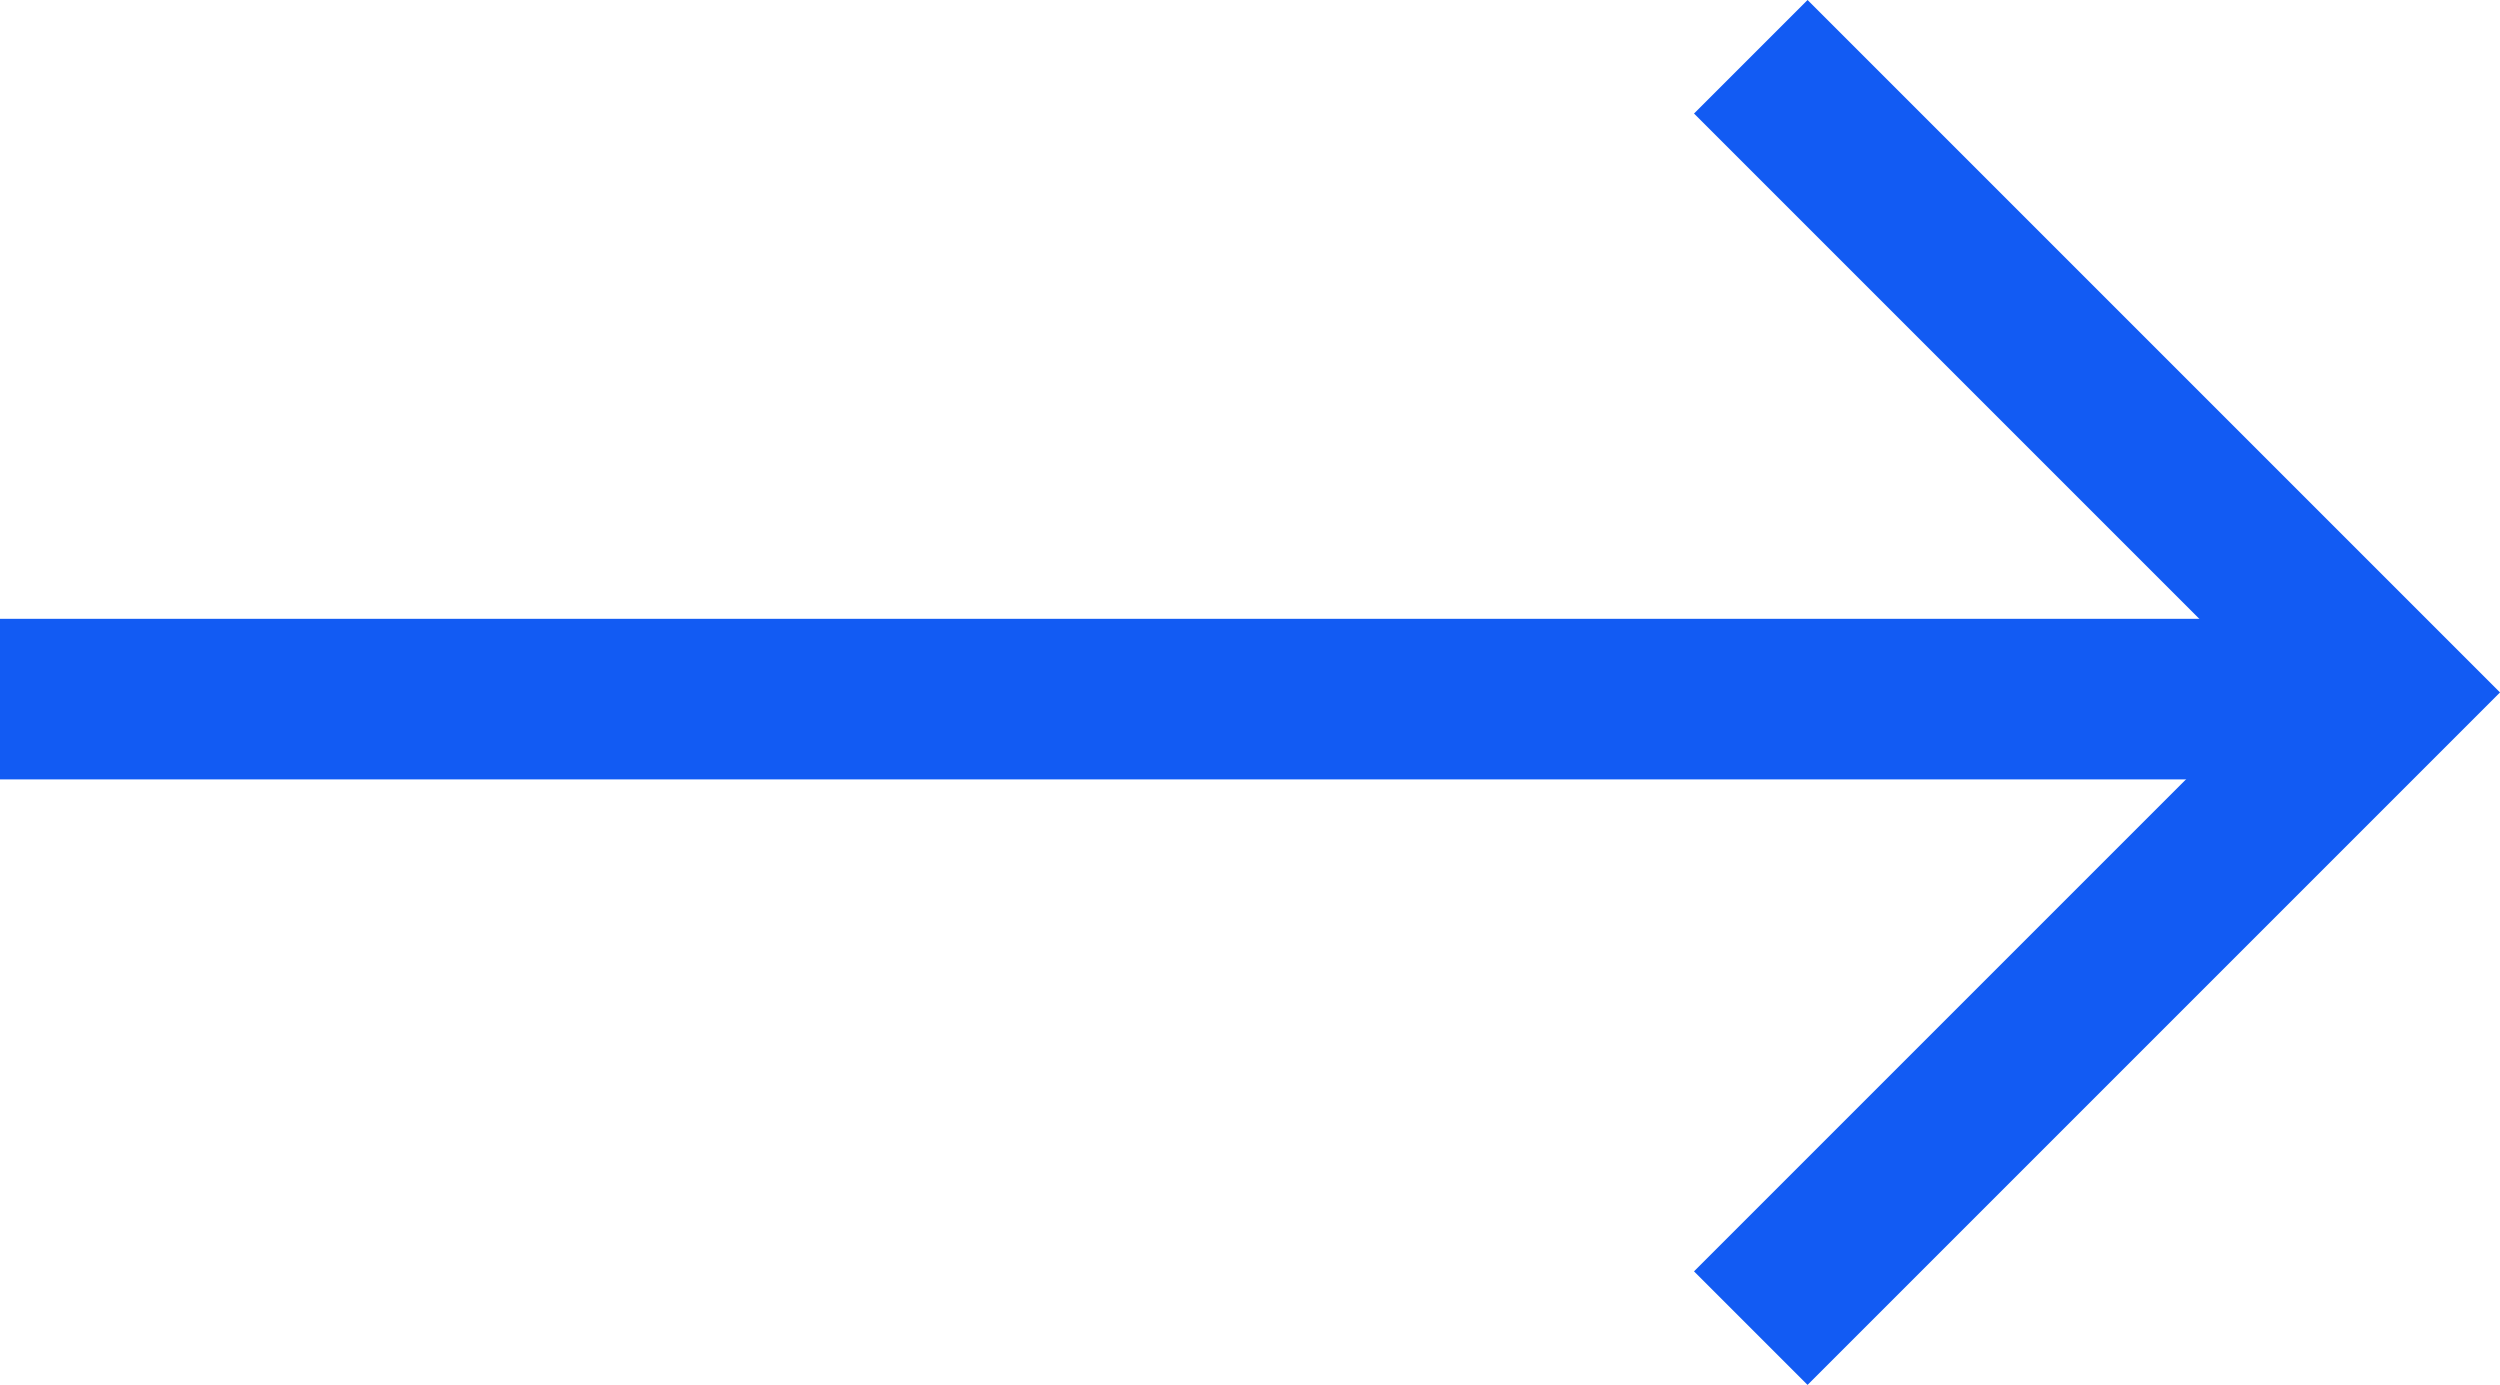
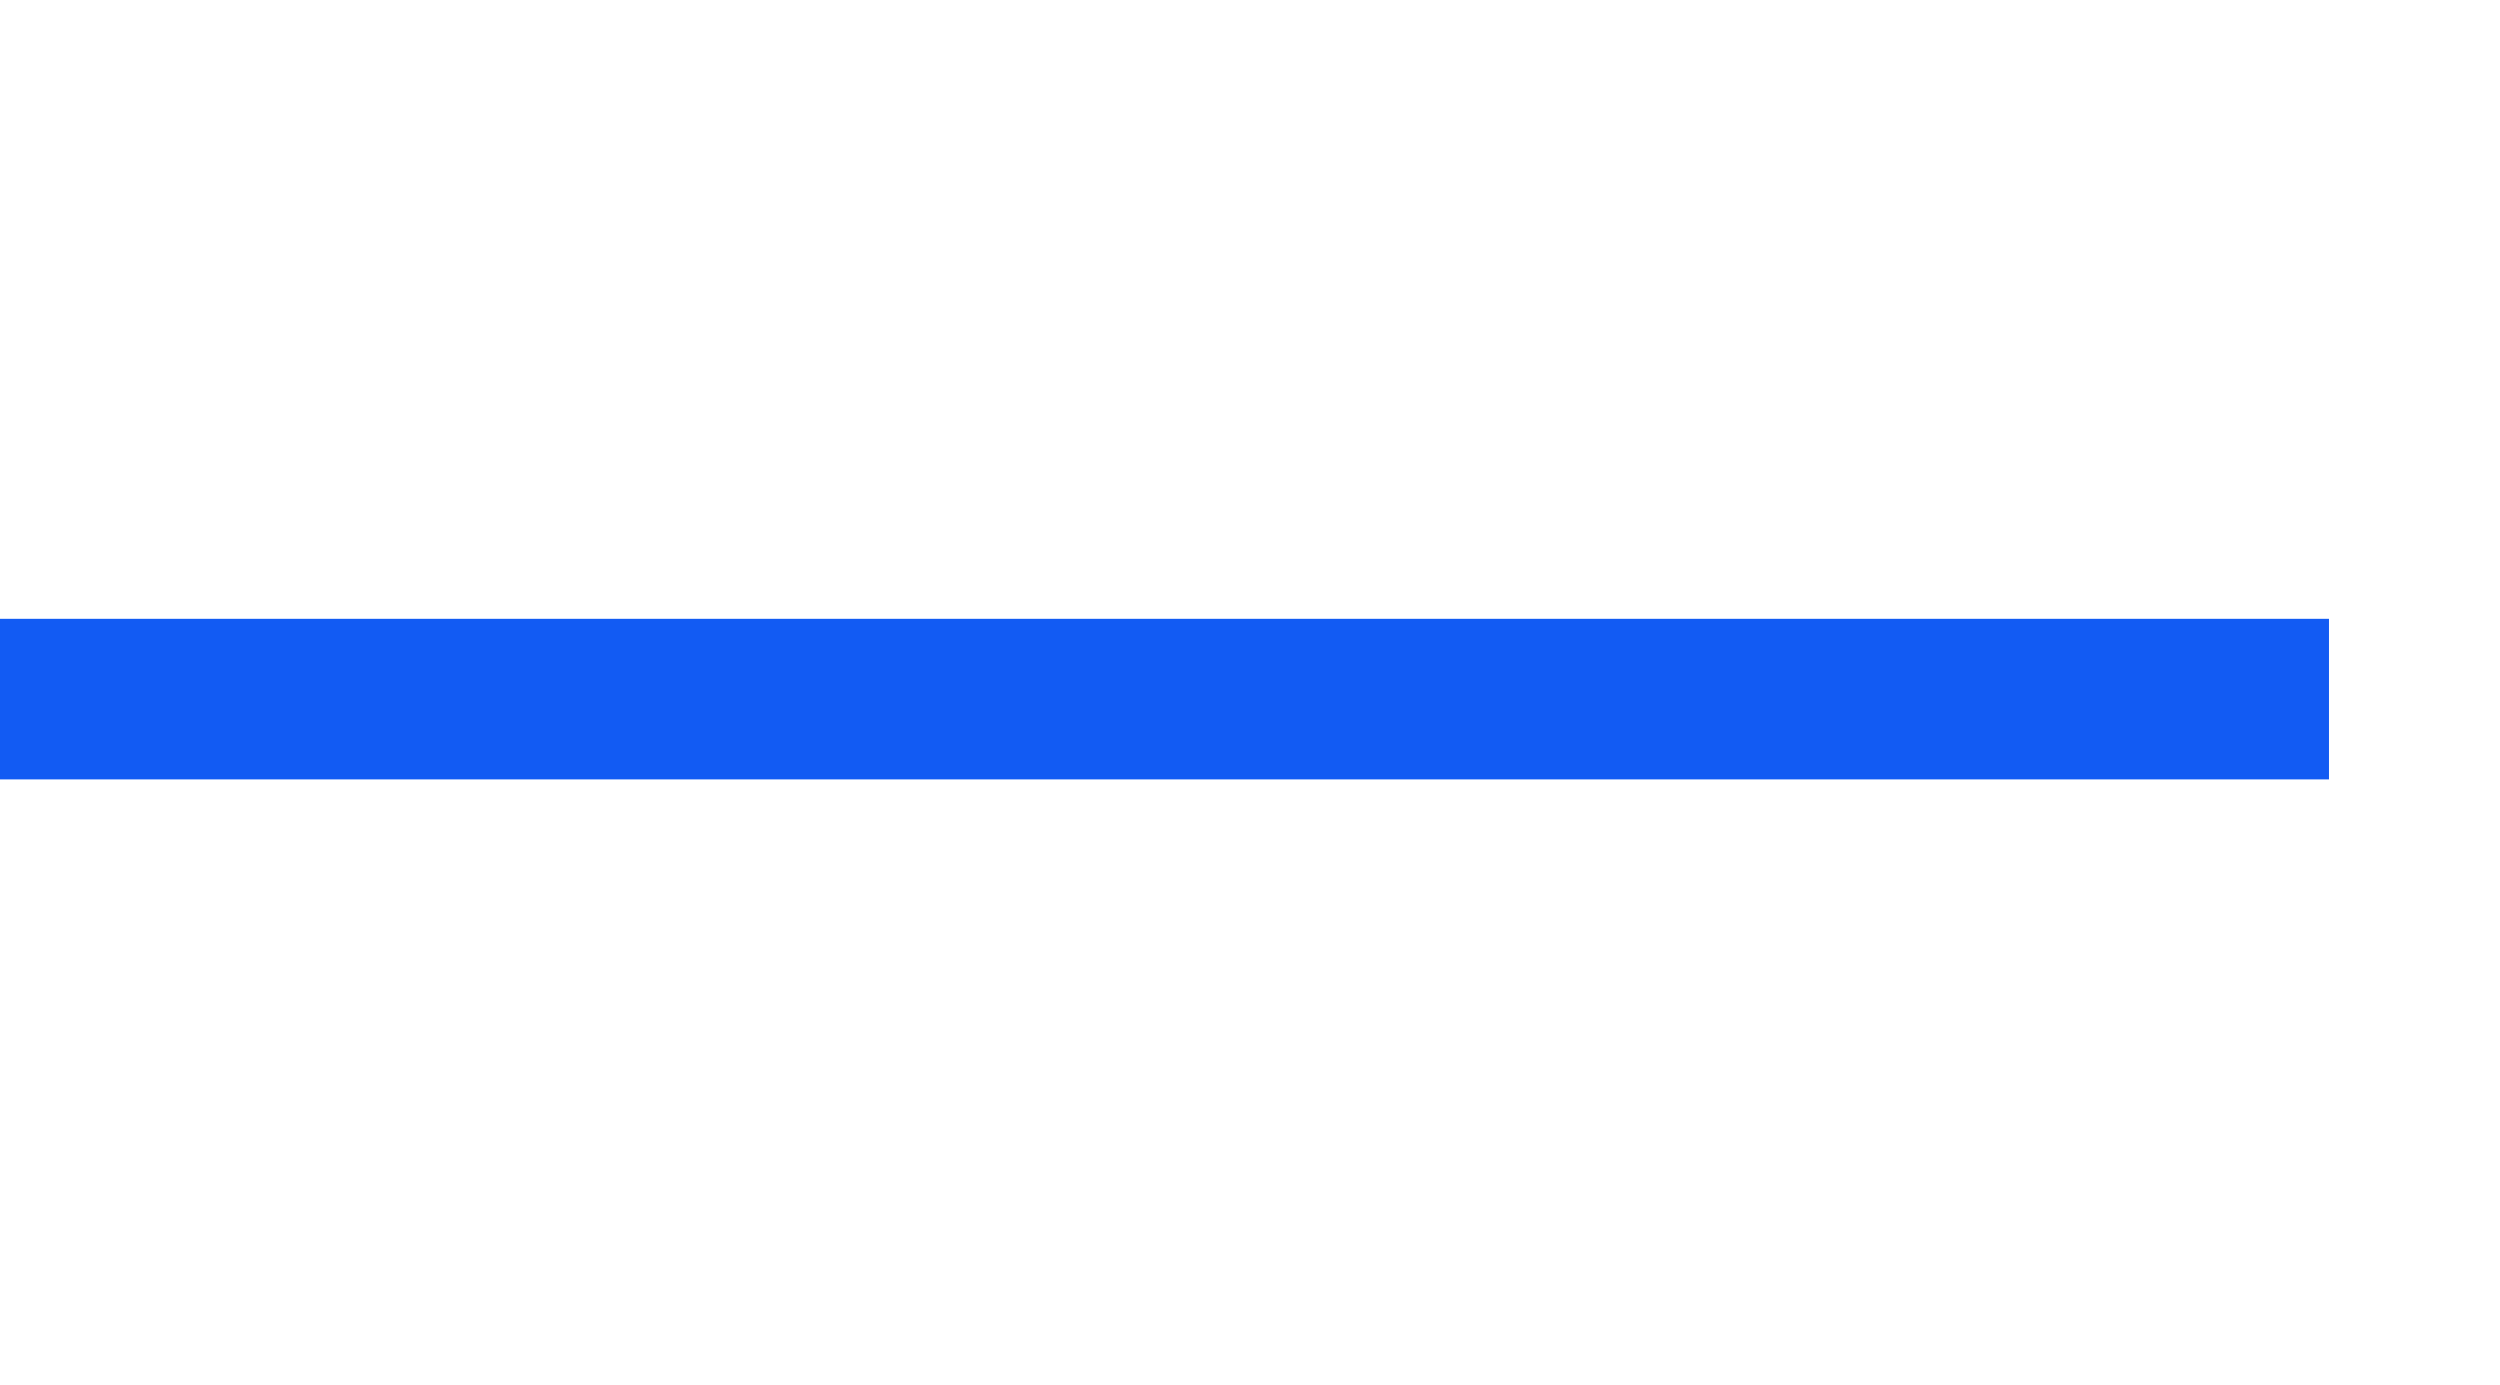
<svg xmlns="http://www.w3.org/2000/svg" width="31.136" height="17.247" viewBox="0 0 31.136 17.247">
  <g fill="none" stroke="#125bf3" stroke-width="2">
-     <path d="m21.805.707 7.917 7.917-7.917 7.917" />
    <path d="M0 8.707h29.006" />
  </g>
</svg>